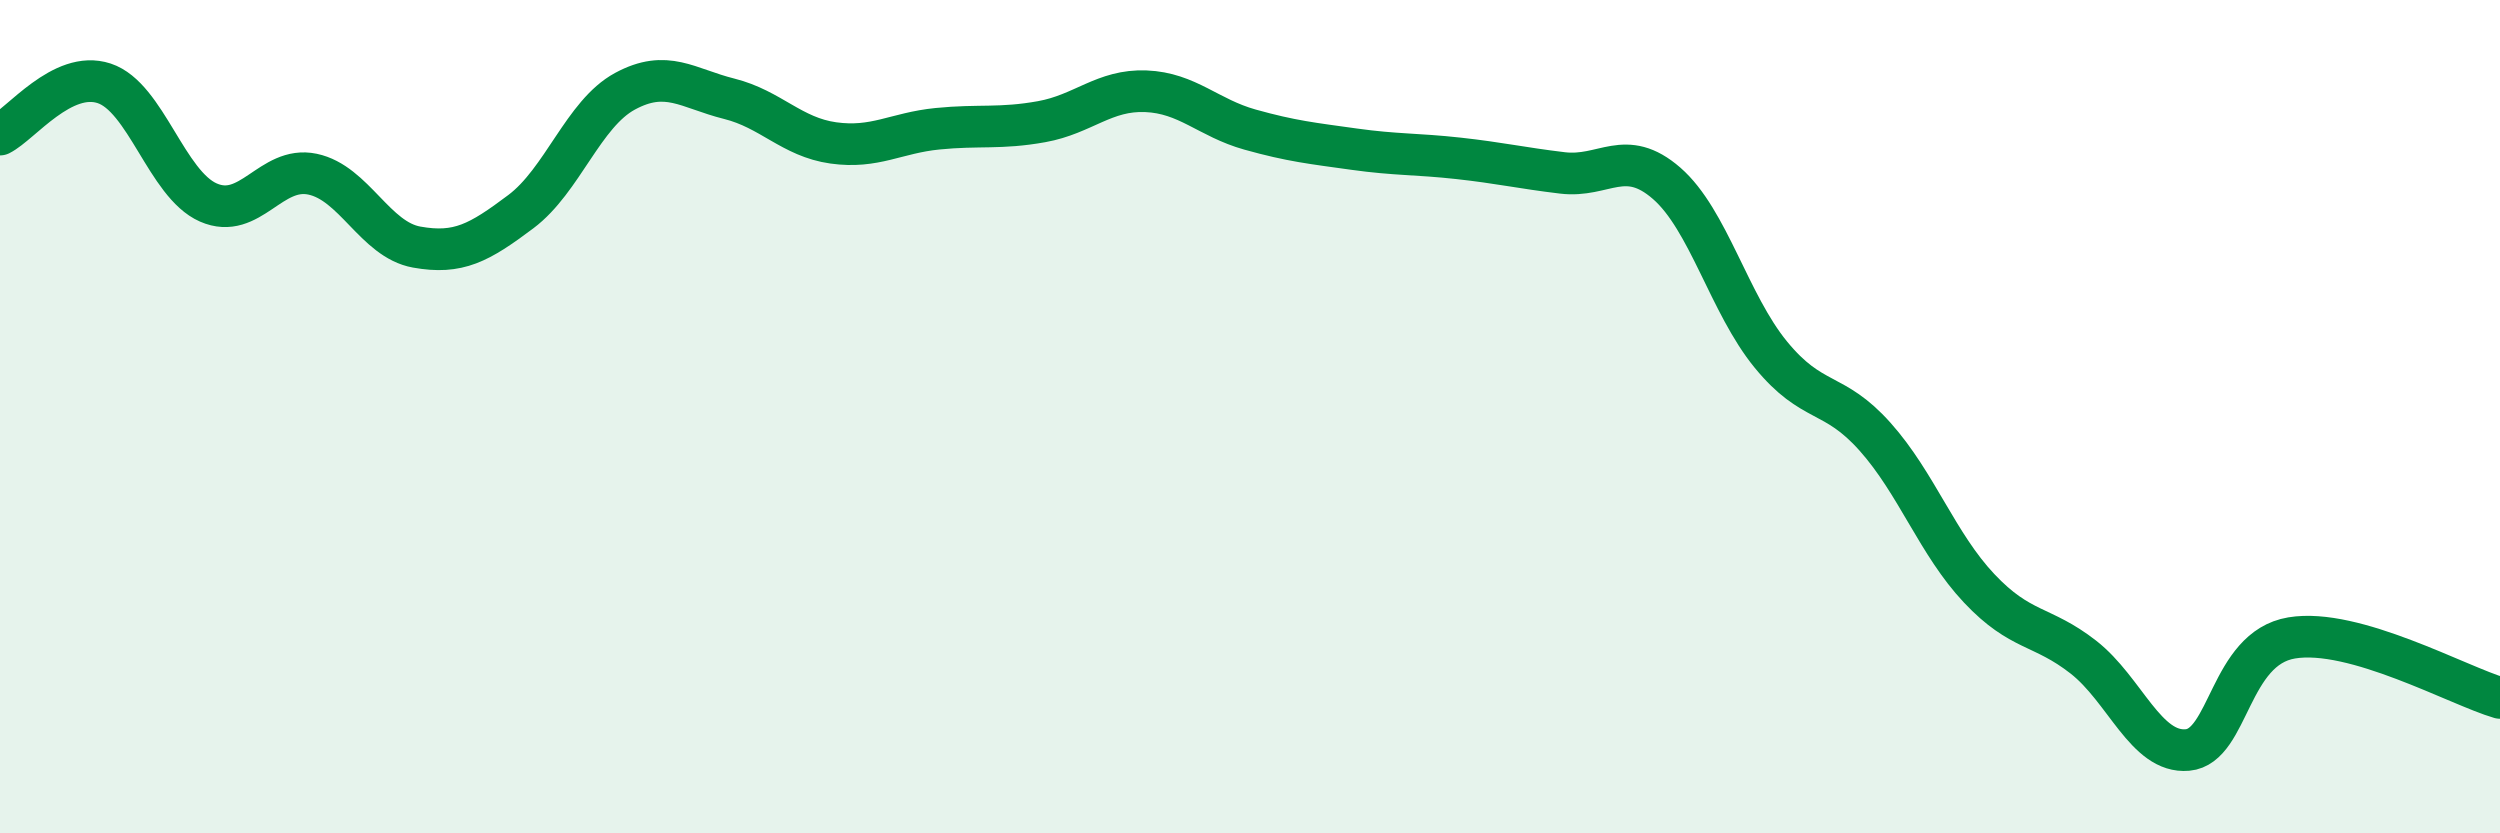
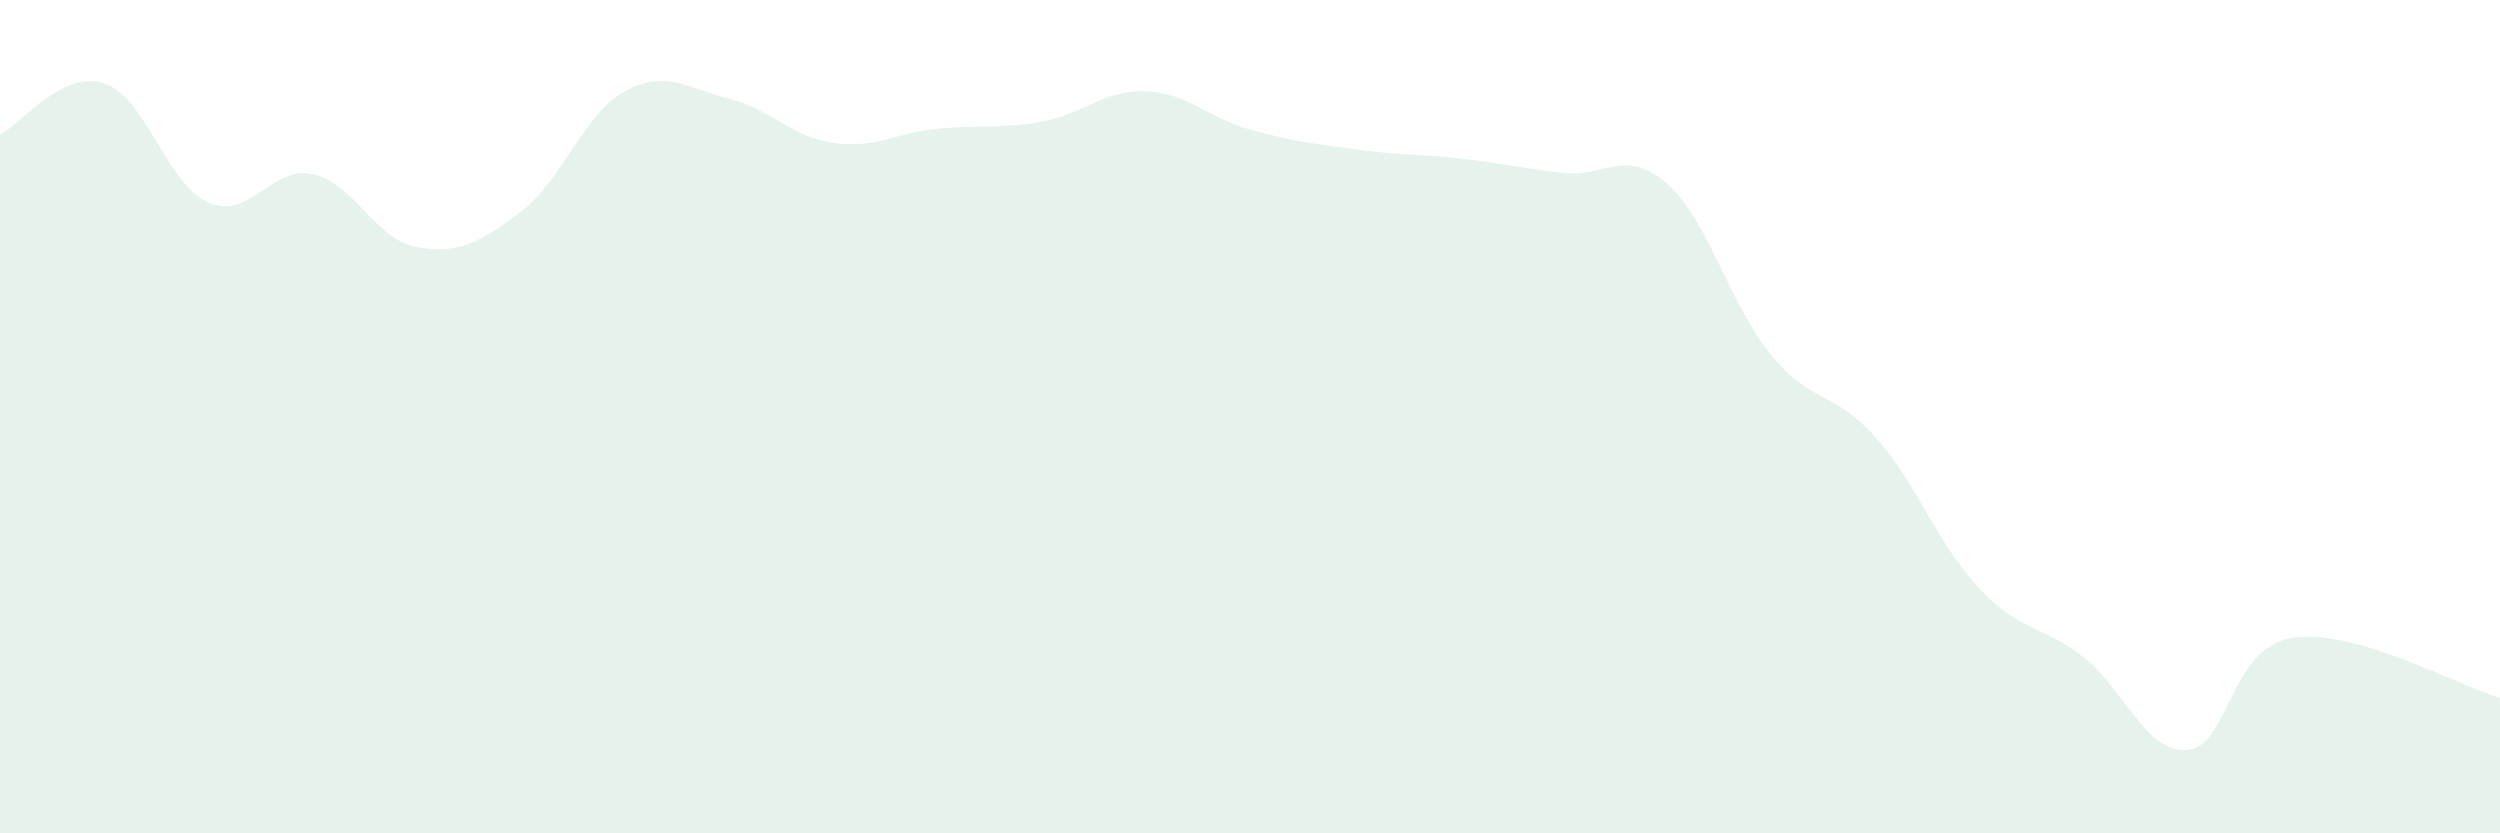
<svg xmlns="http://www.w3.org/2000/svg" width="60" height="20" viewBox="0 0 60 20">
  <path d="M 0,3.23 C 0.5,2.98 1.5,1.67 2.5,2 C 3.5,2.33 4,4.42 5,4.86 C 6,5.3 6.5,3.97 7.5,4.18 C 8.5,4.39 9,5.75 10,5.93 C 11,6.11 11.5,5.83 12.5,5.08 C 13.5,4.33 14,2.73 15,2.19 C 16,1.65 16.5,2.12 17.5,2.37 C 18.5,2.62 19,3.29 20,3.43 C 21,3.57 21.5,3.19 22.5,3.09 C 23.5,2.99 24,3.1 25,2.92 C 26,2.74 26.5,2.15 27.5,2.19 C 28.5,2.23 29,2.83 30,3.11 C 31,3.39 31.5,3.44 32.5,3.58 C 33.5,3.72 34,3.69 35,3.8 C 36,3.91 36.5,4.03 37.5,4.15 C 38.5,4.27 39,3.53 40,4.4 C 41,5.27 41.5,7.29 42.5,8.51 C 43.5,9.73 44,9.36 45,10.48 C 46,11.6 46.5,13.06 47.5,14.12 C 48.5,15.18 49,14.99 50,15.77 C 51,16.55 51.5,18.09 52.5,18 C 53.5,17.91 53.5,15.56 55,15.31 C 56.5,15.06 59,16.46 60,16.75L60 20L0 20Z" fill="#008740" opacity="0.1" stroke-linecap="round" stroke-linejoin="round" />
-   <path d="M 0,3.23 C 0.5,2.98 1.5,1.67 2.5,2 C 3.5,2.33 4,4.42 5,4.86 C 6,5.3 6.5,3.97 7.5,4.18 C 8.5,4.39 9,5.75 10,5.93 C 11,6.11 11.5,5.83 12.5,5.08 C 13.5,4.33 14,2.73 15,2.19 C 16,1.65 16.5,2.12 17.5,2.37 C 18.5,2.62 19,3.29 20,3.43 C 21,3.57 21.5,3.19 22.5,3.09 C 23.5,2.99 24,3.1 25,2.92 C 26,2.74 26.5,2.15 27.5,2.19 C 28.5,2.23 29,2.83 30,3.11 C 31,3.39 31.5,3.44 32.5,3.58 C 33.5,3.72 34,3.69 35,3.8 C 36,3.91 36.5,4.03 37.5,4.15 C 38.5,4.27 39,3.53 40,4.4 C 41,5.27 41.5,7.29 42.5,8.51 C 43.5,9.73 44,9.36 45,10.48 C 46,11.6 46.5,13.06 47.5,14.12 C 48.5,15.18 49,14.99 50,15.77 C 51,16.55 51.5,18.09 52.5,18 C 53.5,17.91 53.5,15.56 55,15.31 C 56.5,15.06 59,16.46 60,16.75" stroke="#008740" stroke-width="1" fill="none" stroke-linecap="round" stroke-linejoin="round" />
</svg>